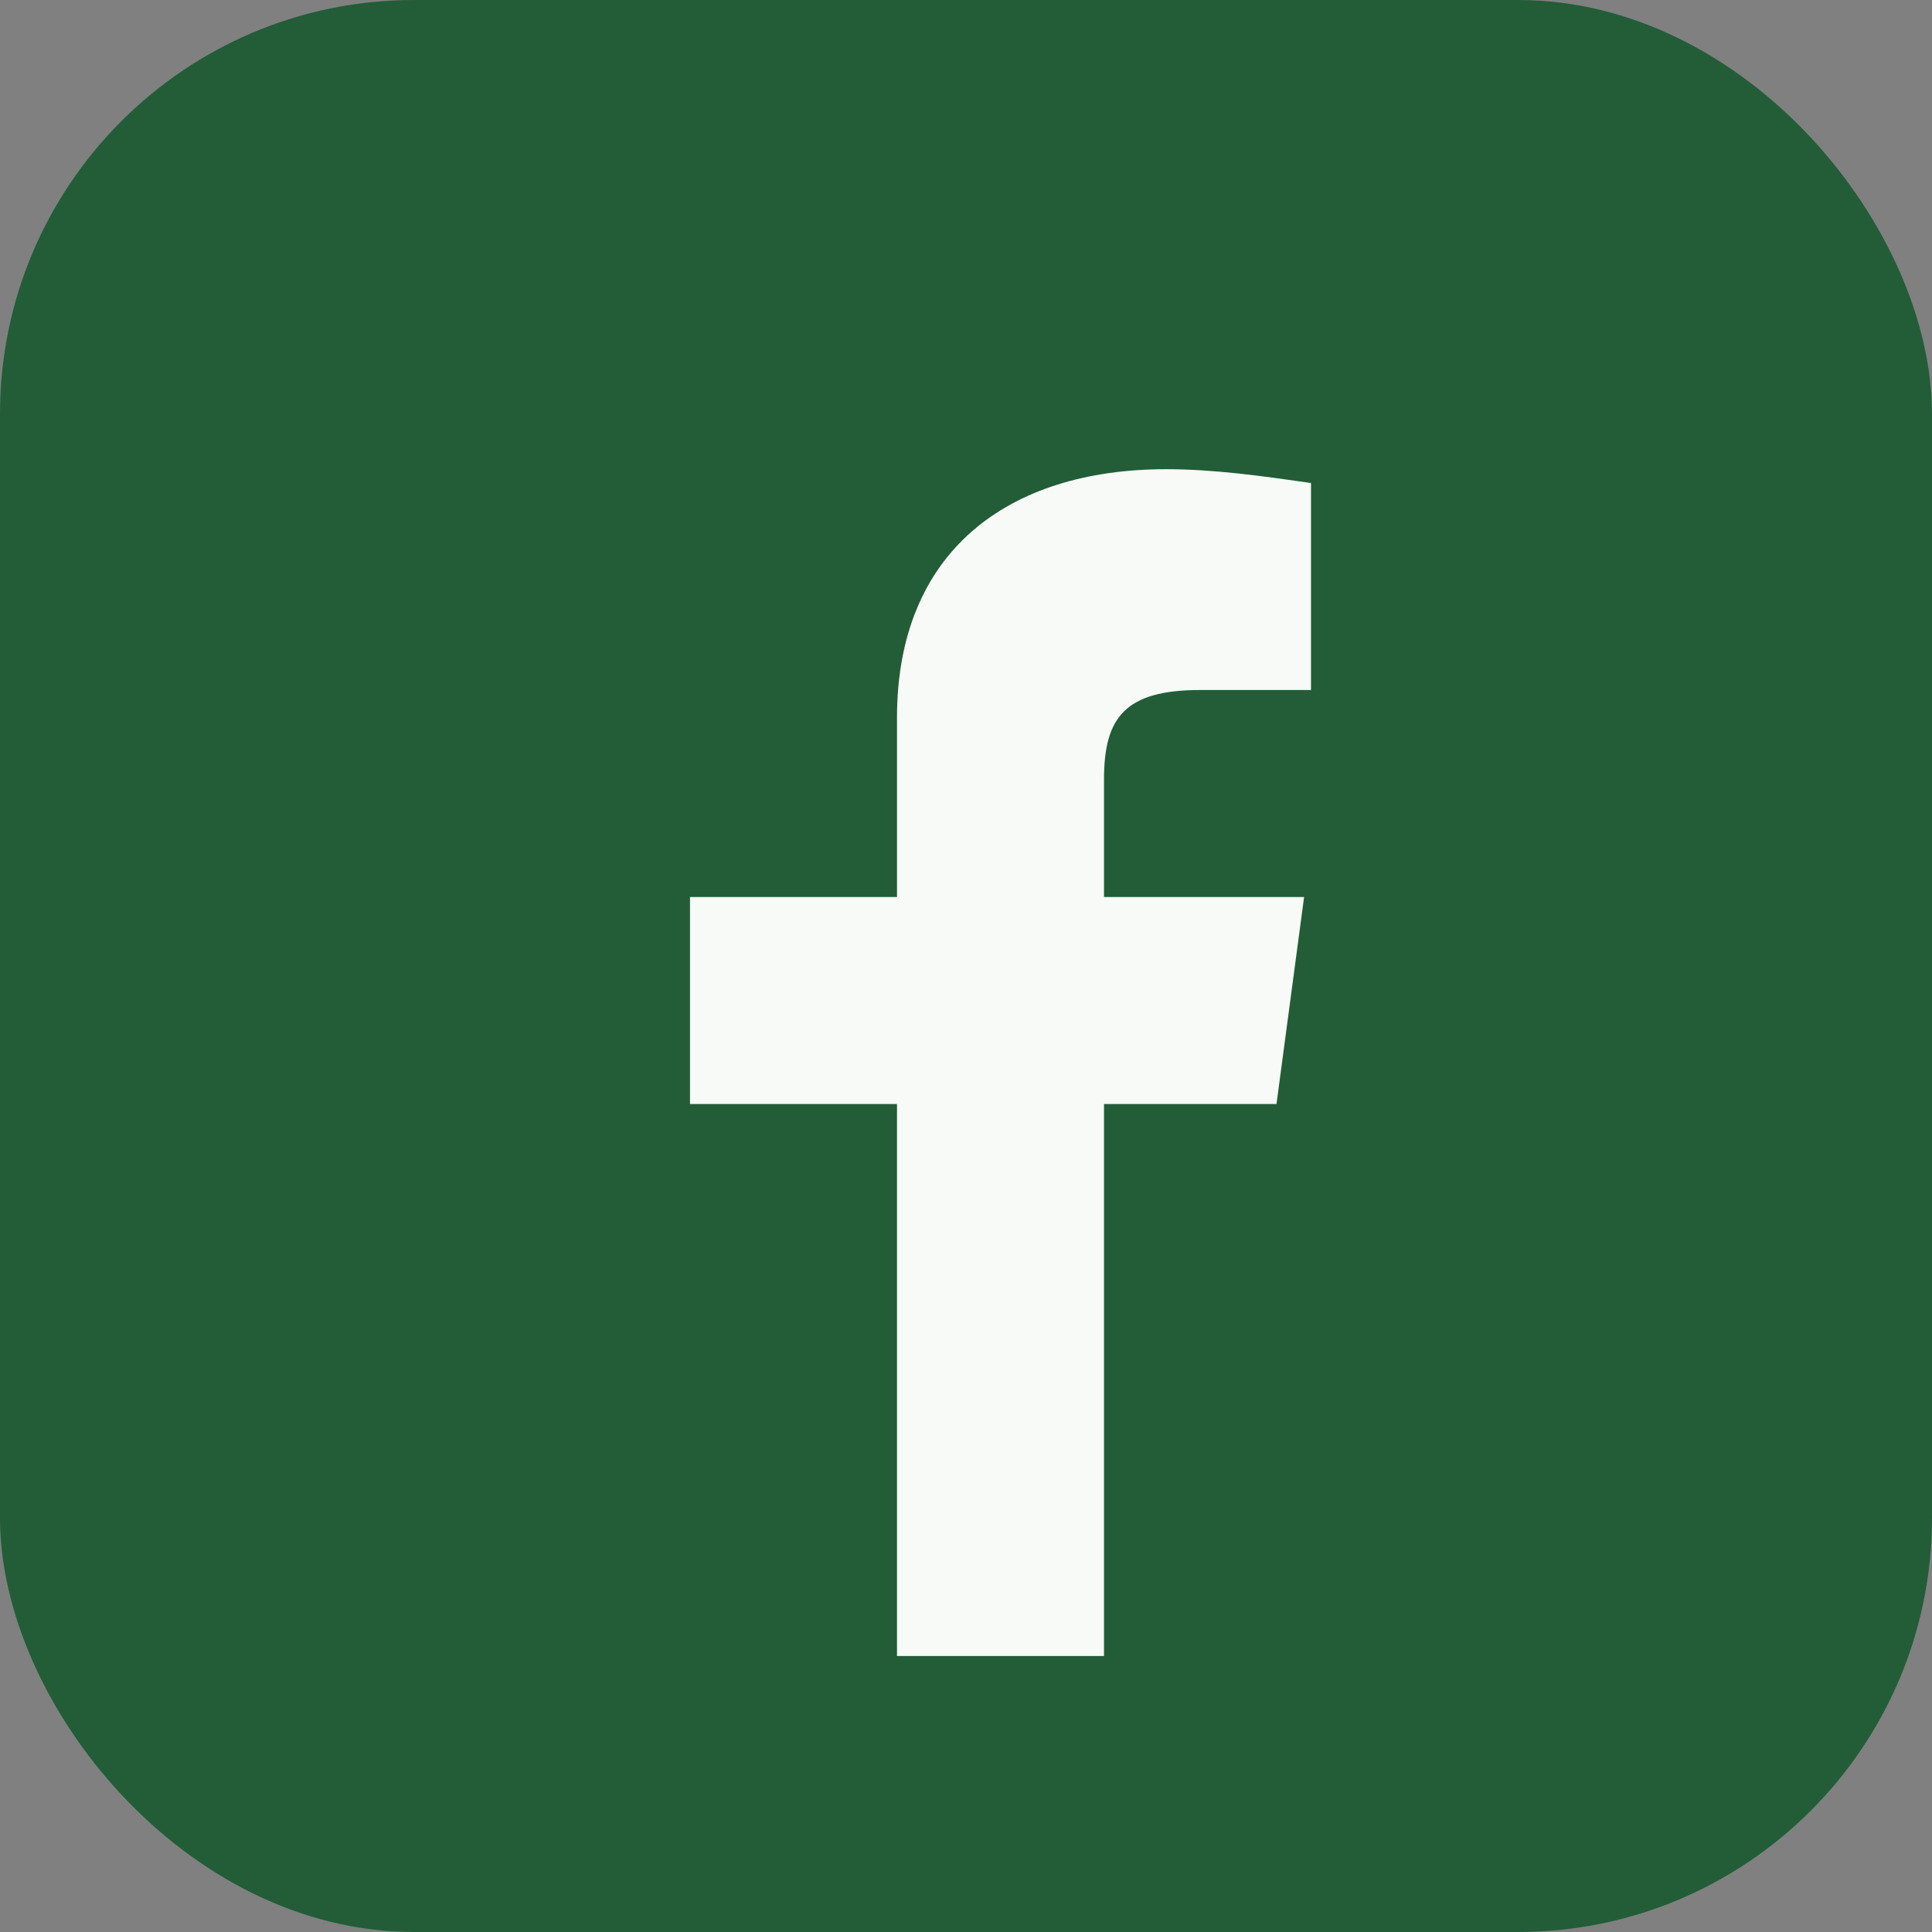
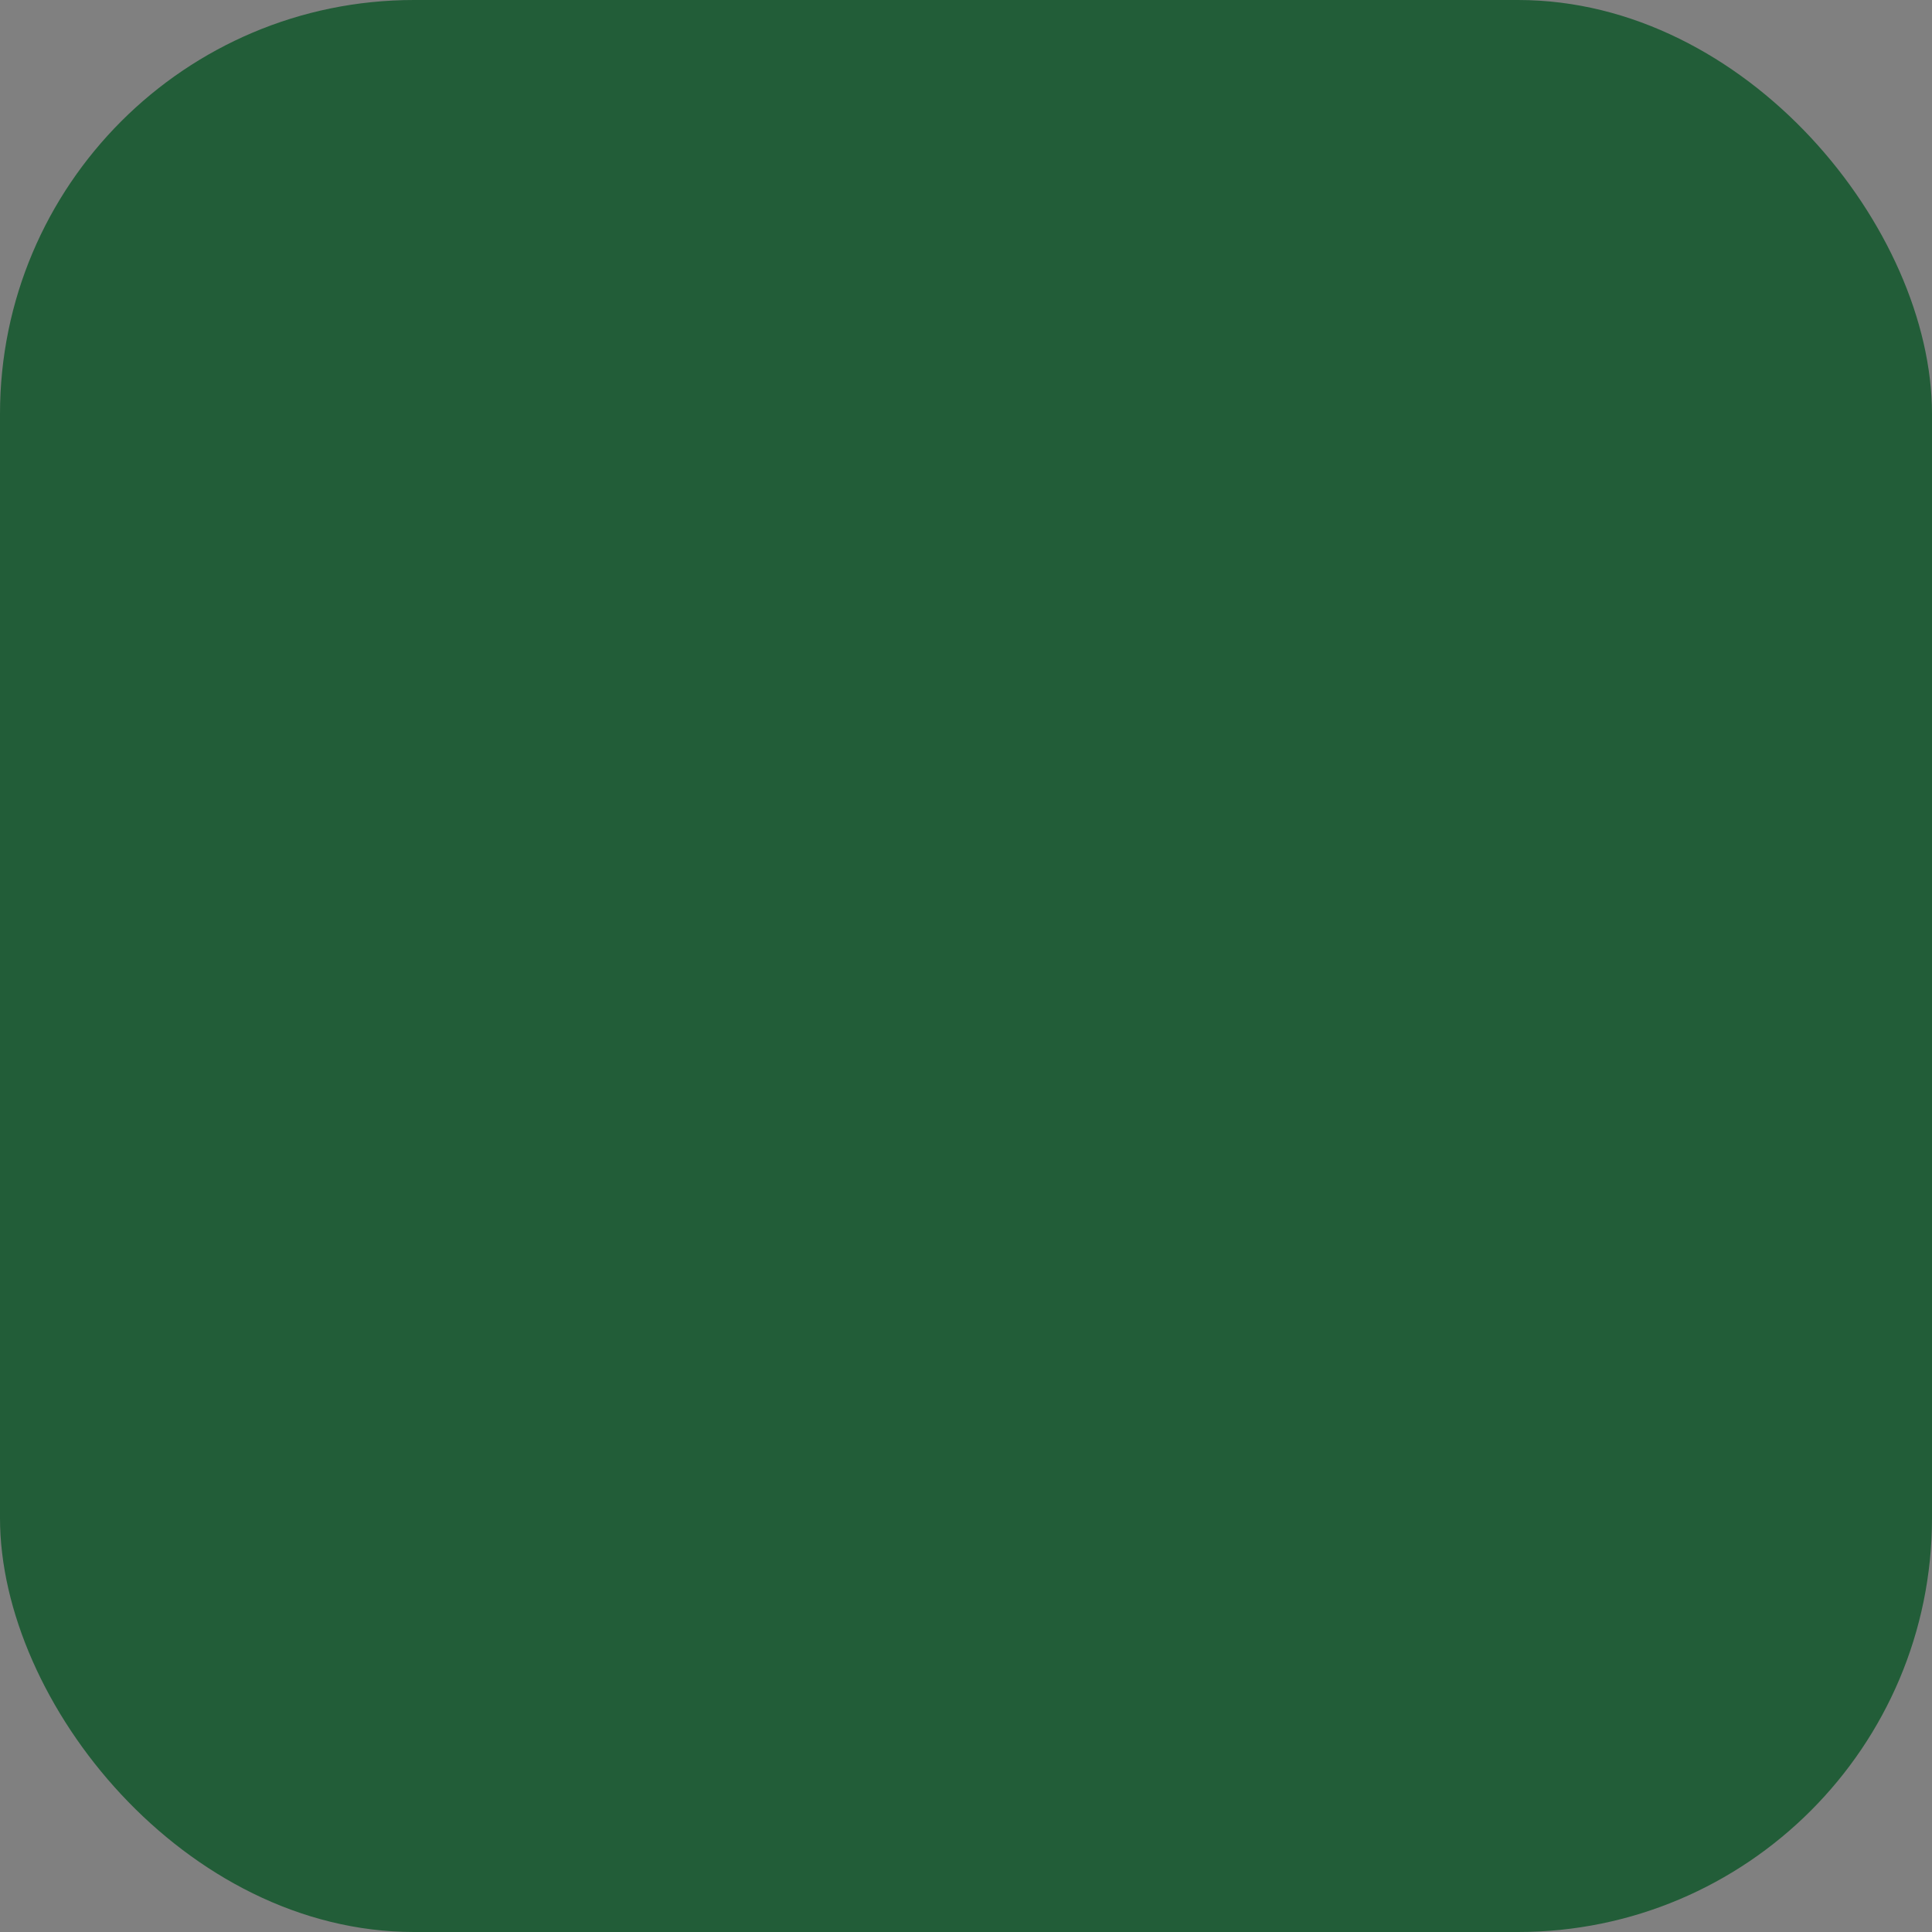
<svg xmlns="http://www.w3.org/2000/svg" width="28" height="28" viewBox="0 0 28 28">
  <rect x="0" y="0" width="28" height="28" fill="#808080" stroke="none" />
  <rect width="28" height="28" rx="6" fill="#225D38" />
-   <path d="M16 24v-8h2.5l.4-3H16v-1.7c0-.9.3-1.3 1.4-1.3H19v-3c-.7-.1-1.4-.2-2.1-.2-2.3 0-3.9 1.2-3.9 3.6V13H10v3h3v8h3z" fill="#F7FAF6" />
</svg>